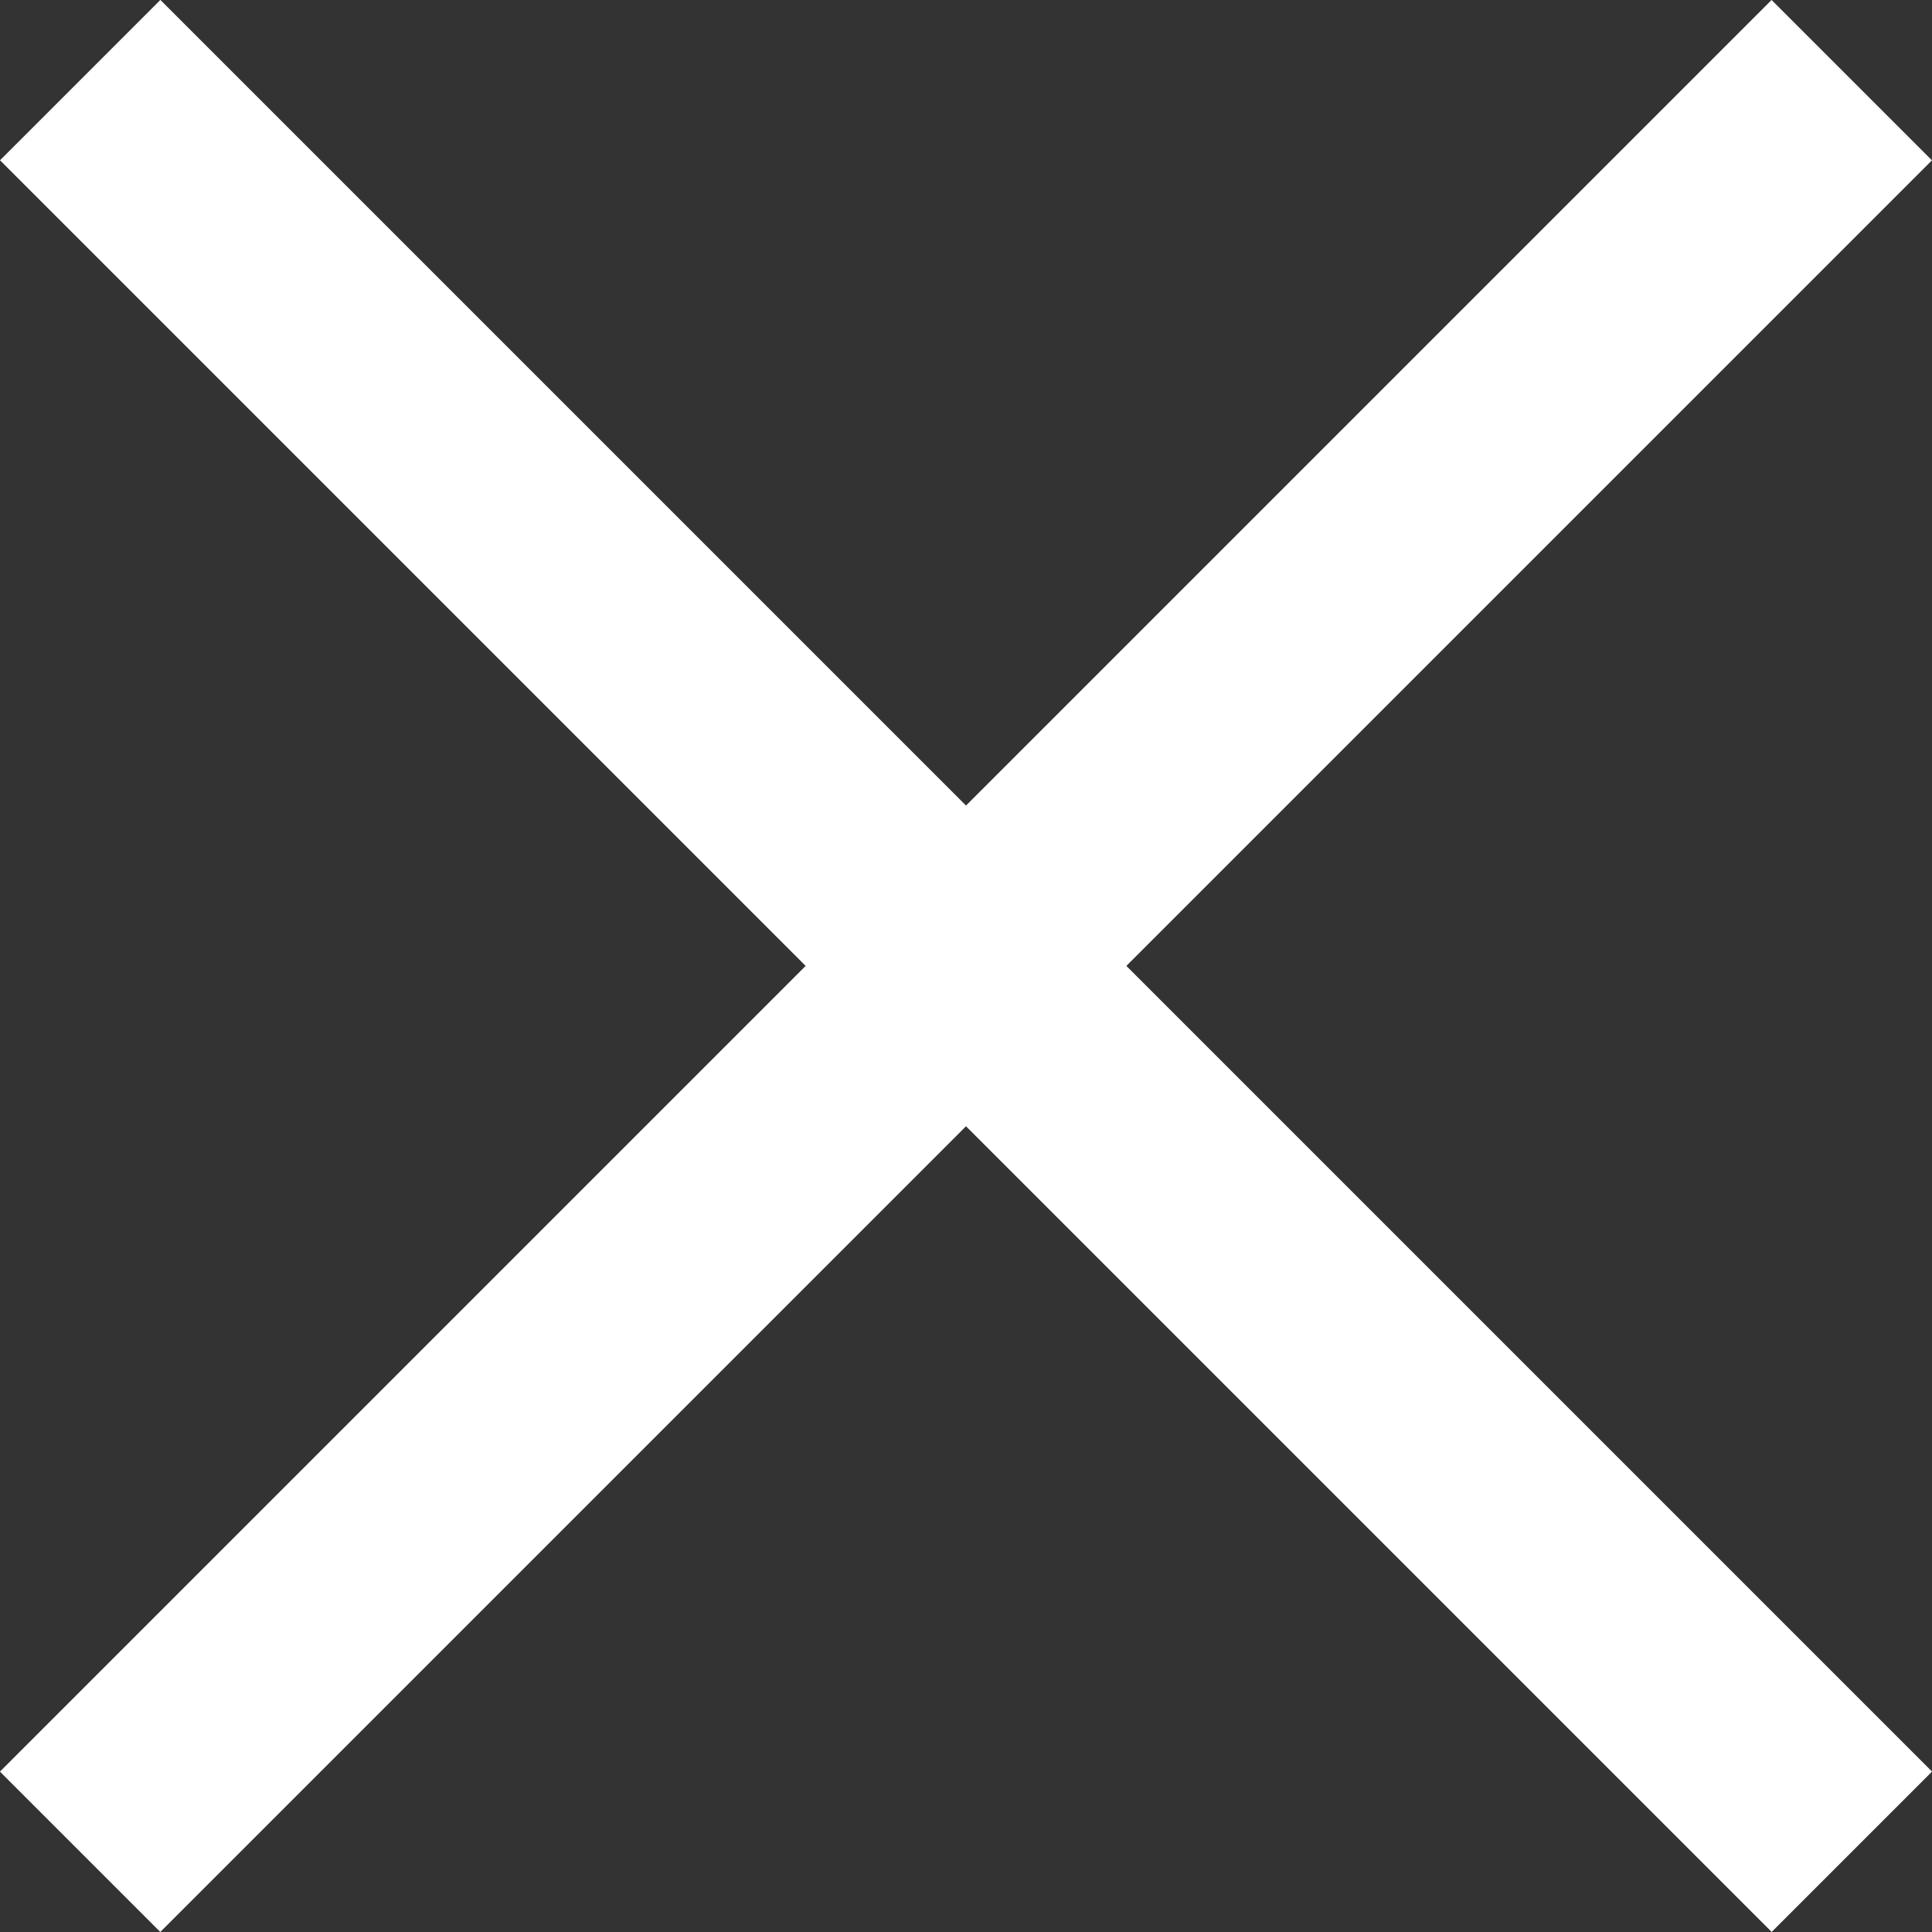
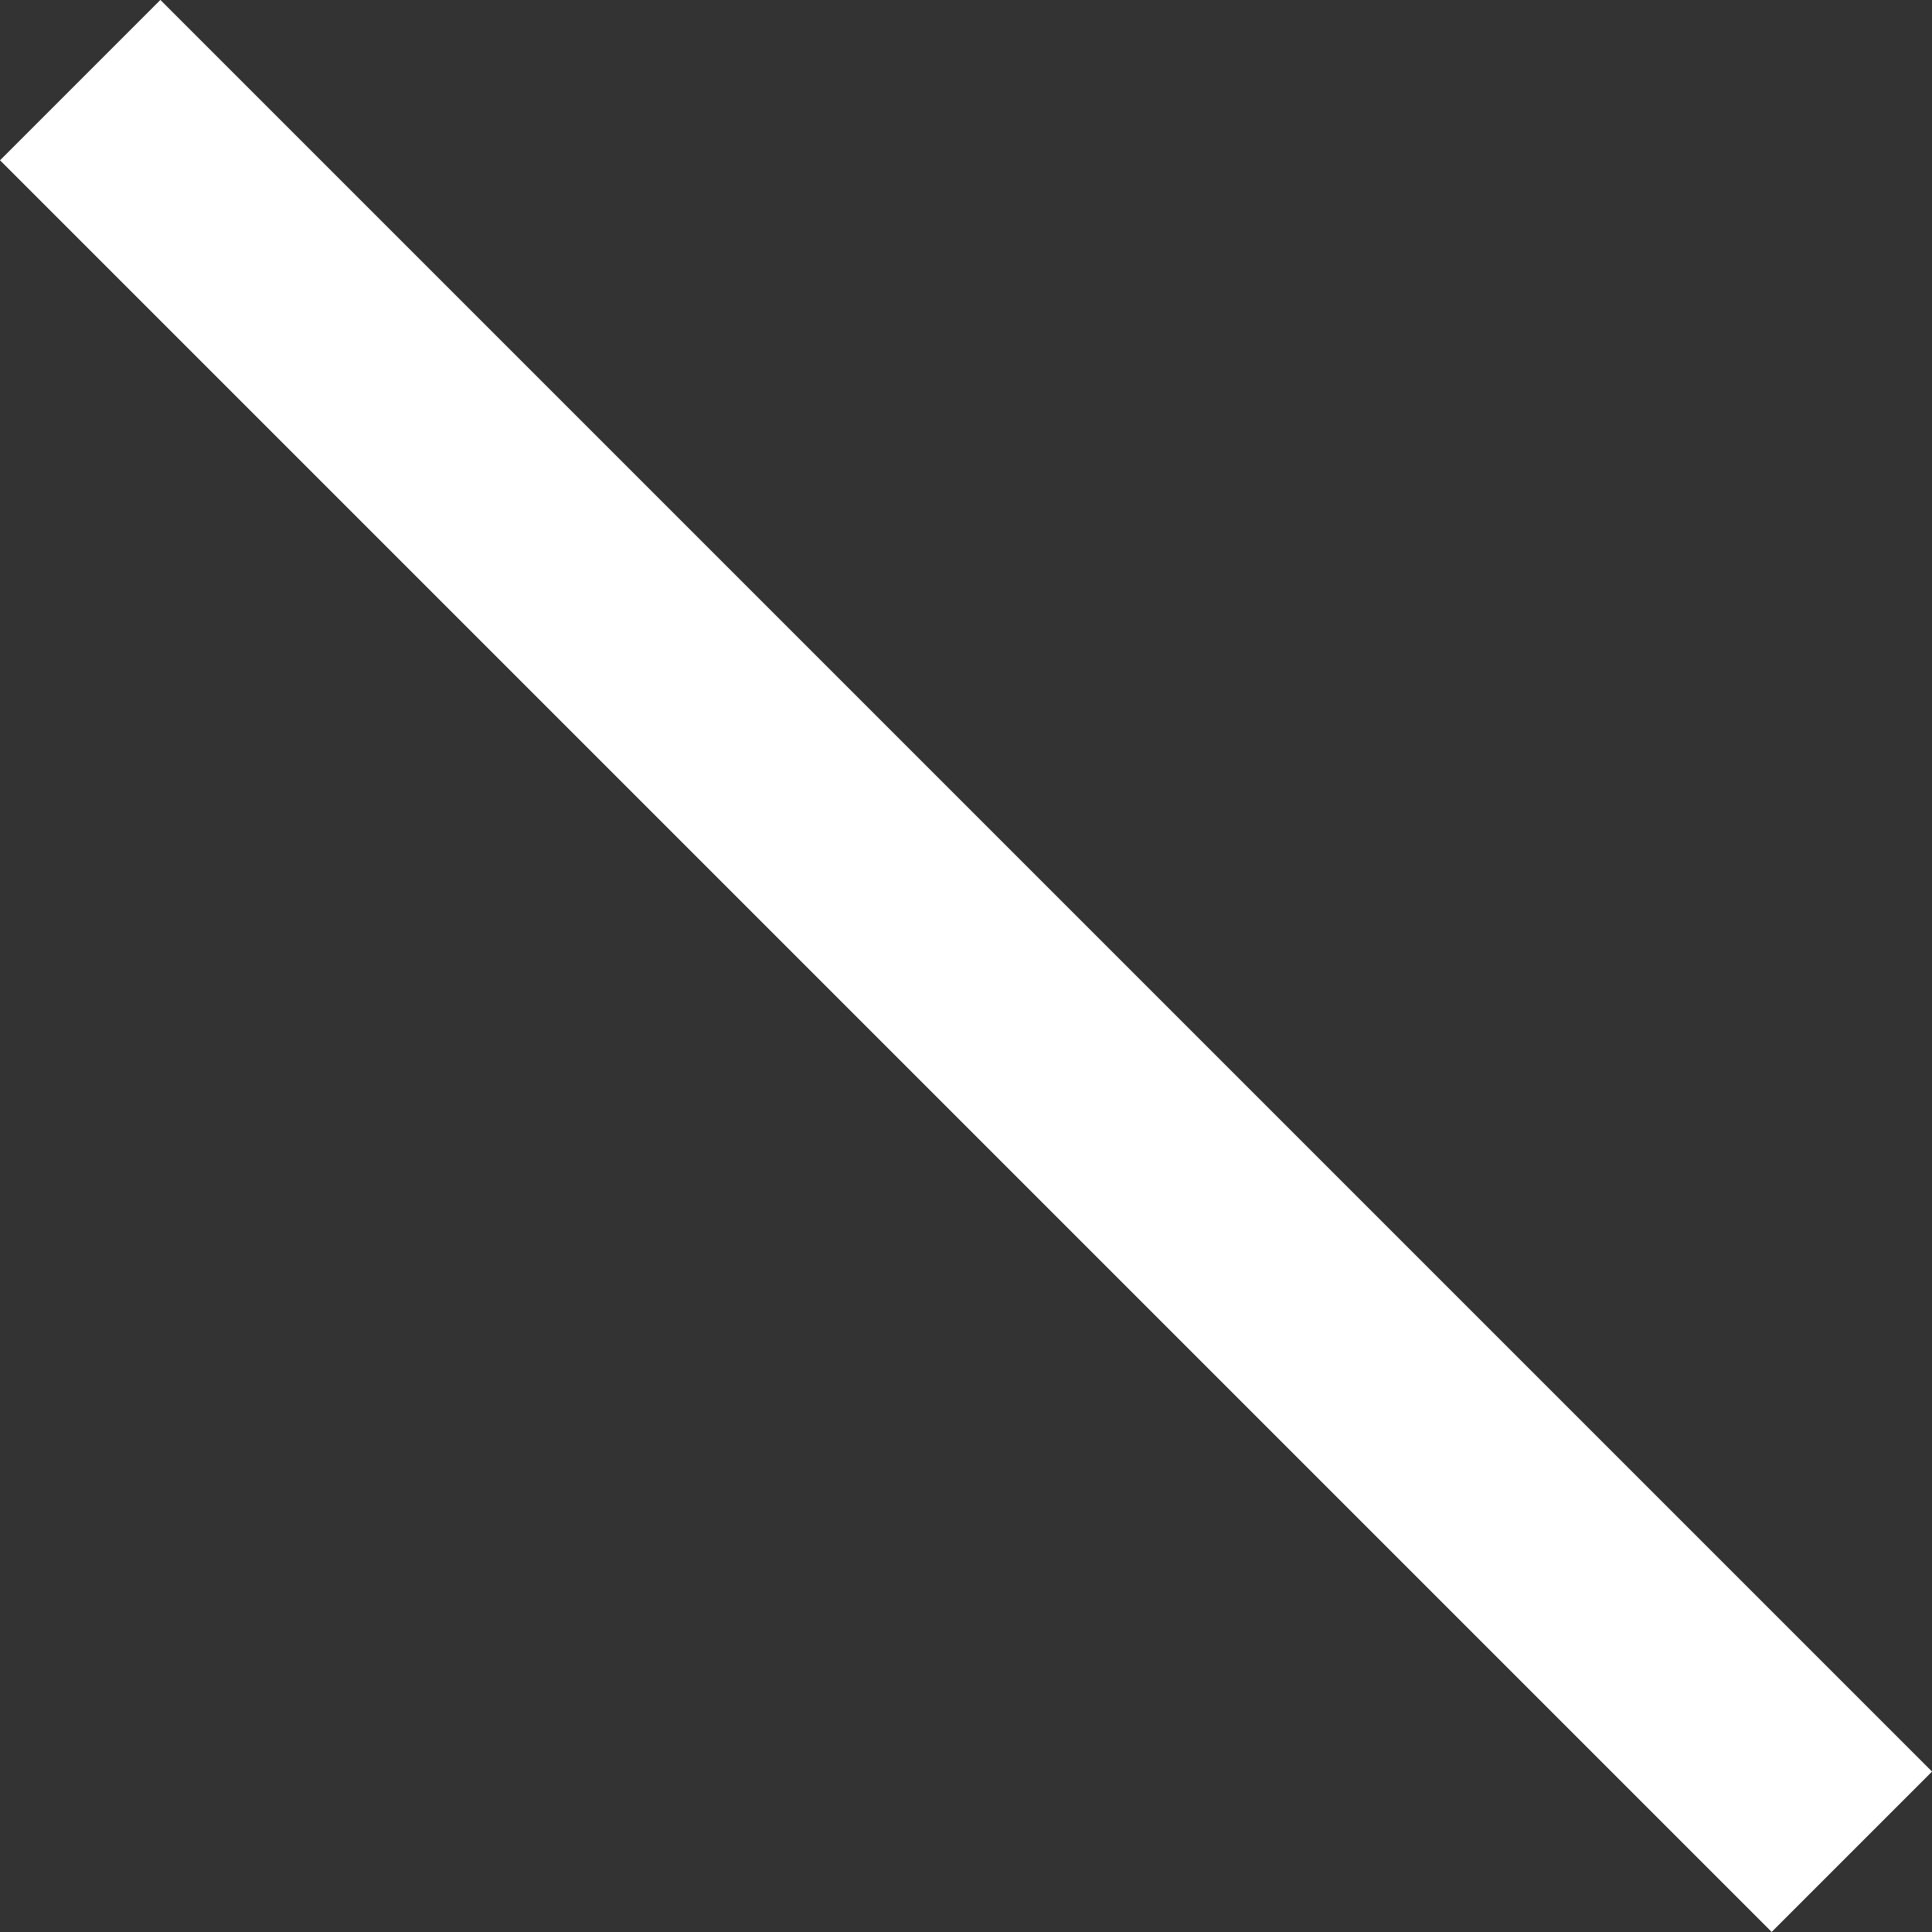
<svg xmlns="http://www.w3.org/2000/svg" viewBox="0 0 24 24">
  <rect x="0" y="0" width="24" height="24" fill="#333333" stroke="none" />
  <defs>
    <style>.cls-1{fill:#fff;}</style>
  </defs>
  <title>アセット 10</title>
  <g id="レイヤー_2" data-name="レイヤー 2">
    <g id="編集モード">
-       <rect class="cls-1" x="-3.562" y="10.591" width="31.124" height="2.817" transform="translate(-4.971 12) rotate(-45)" />
      <rect class="cls-1" x="-3.562" y="10.591" width="31.124" height="2.817" transform="translate(12 -4.971) rotate(45)" />
    </g>
  </g>
</svg>